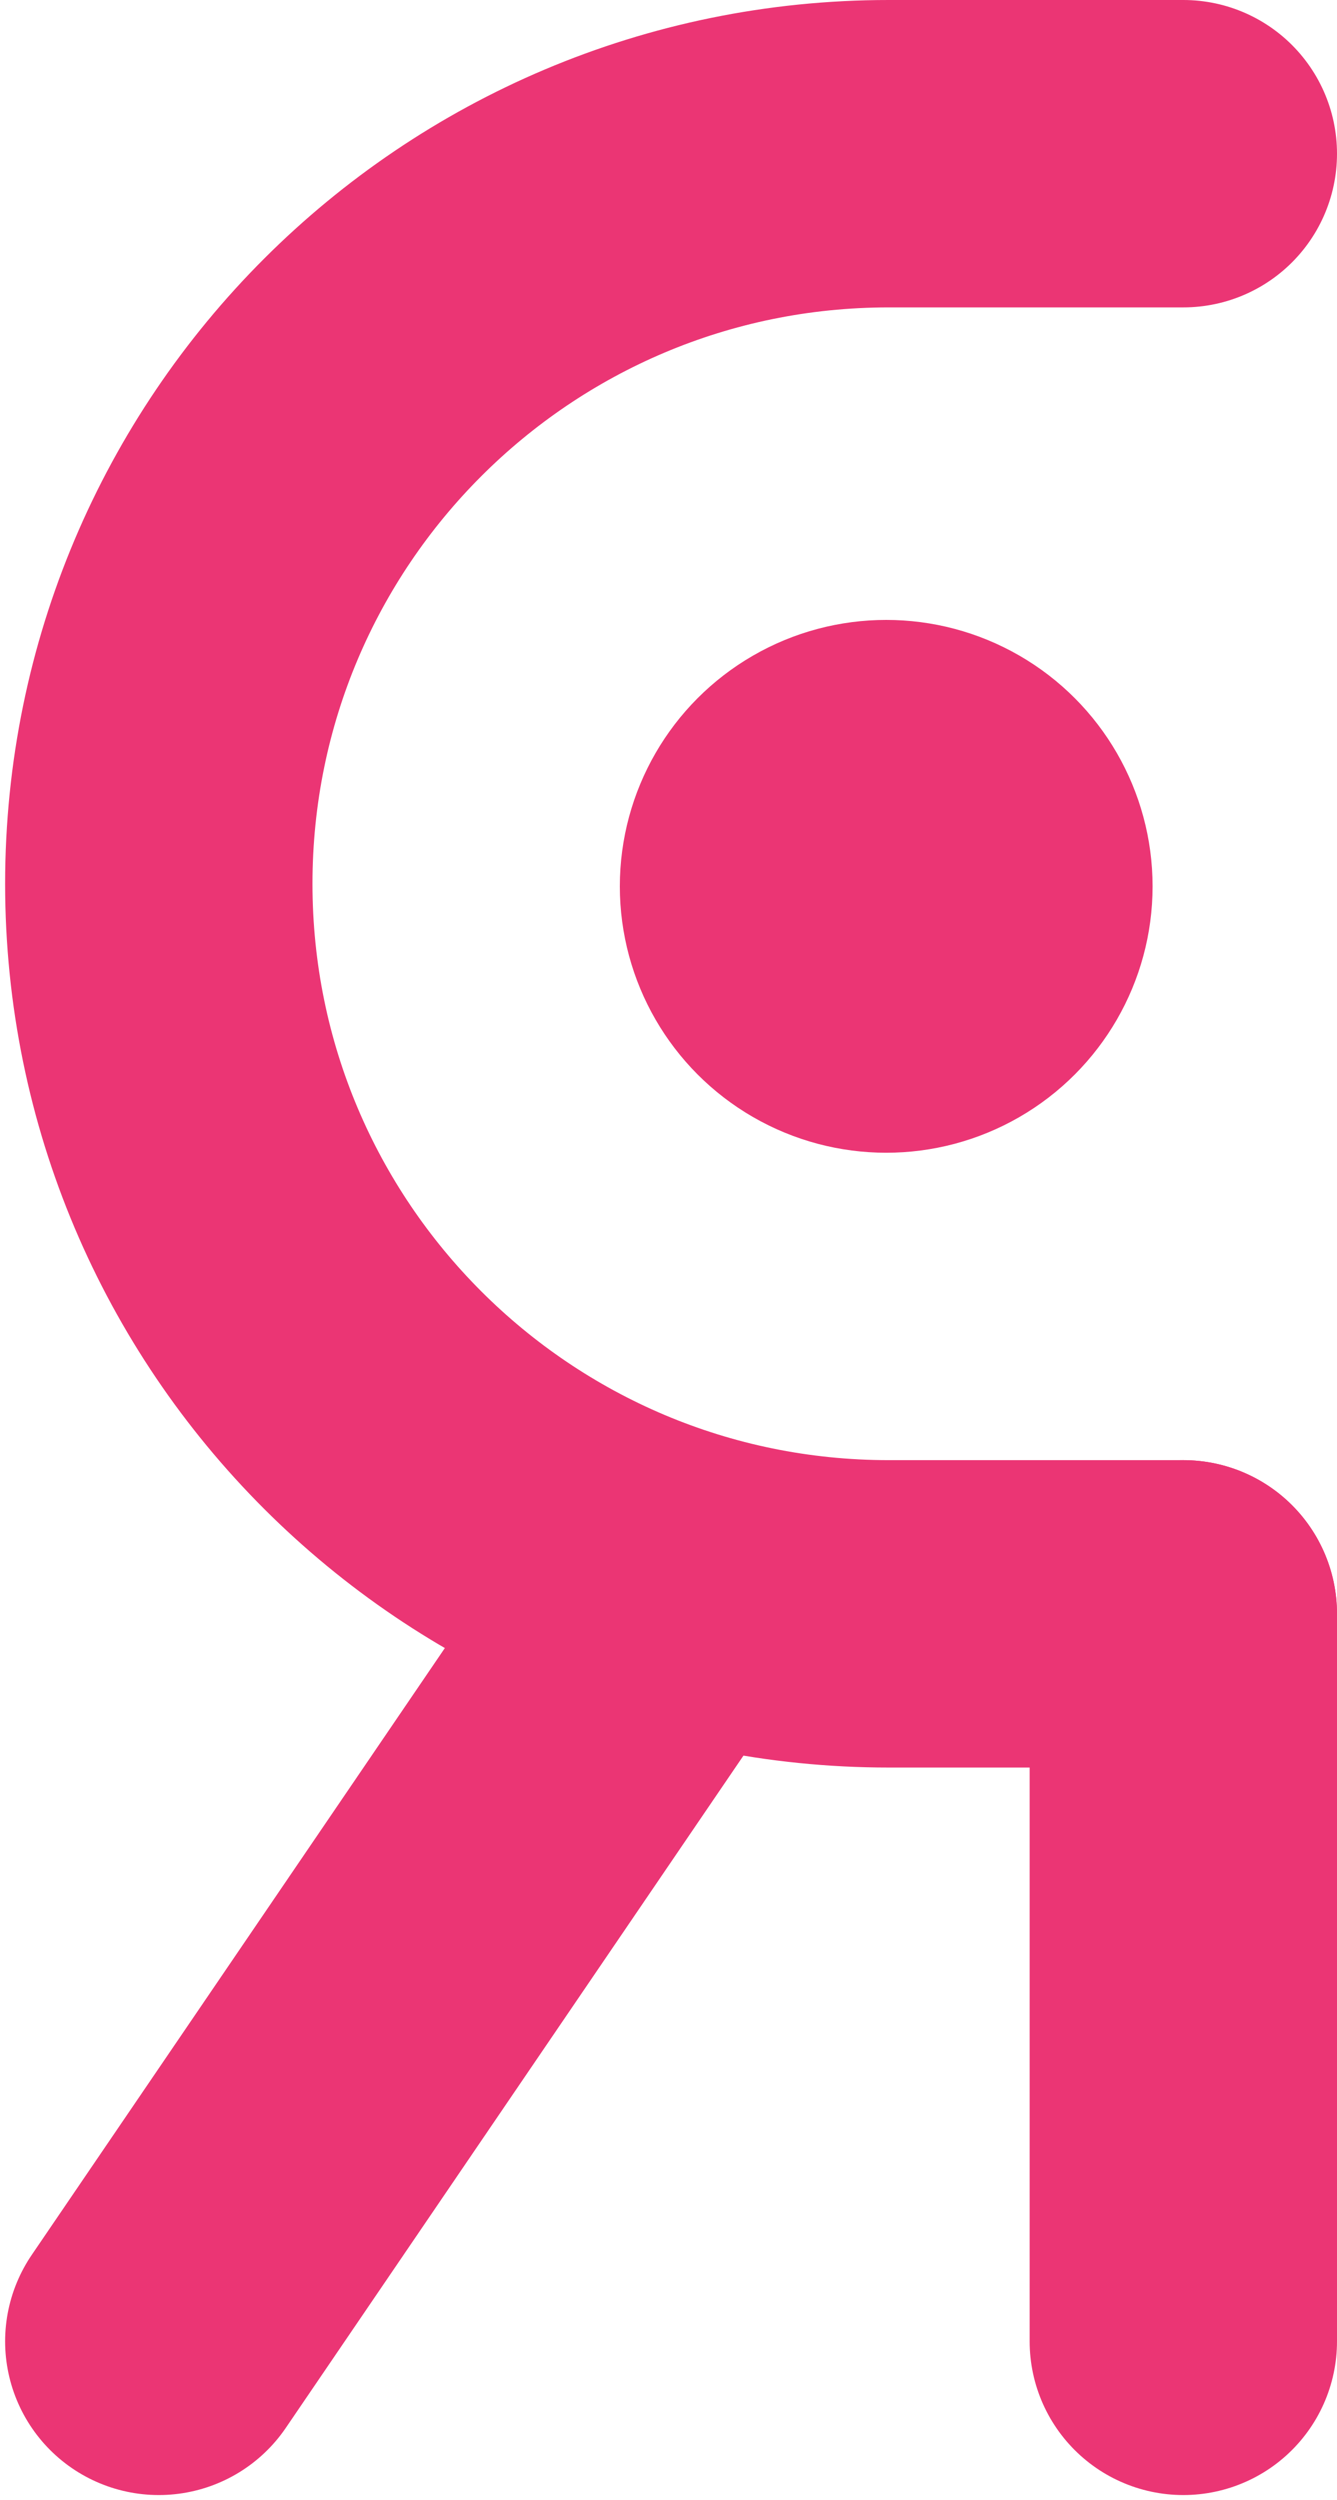
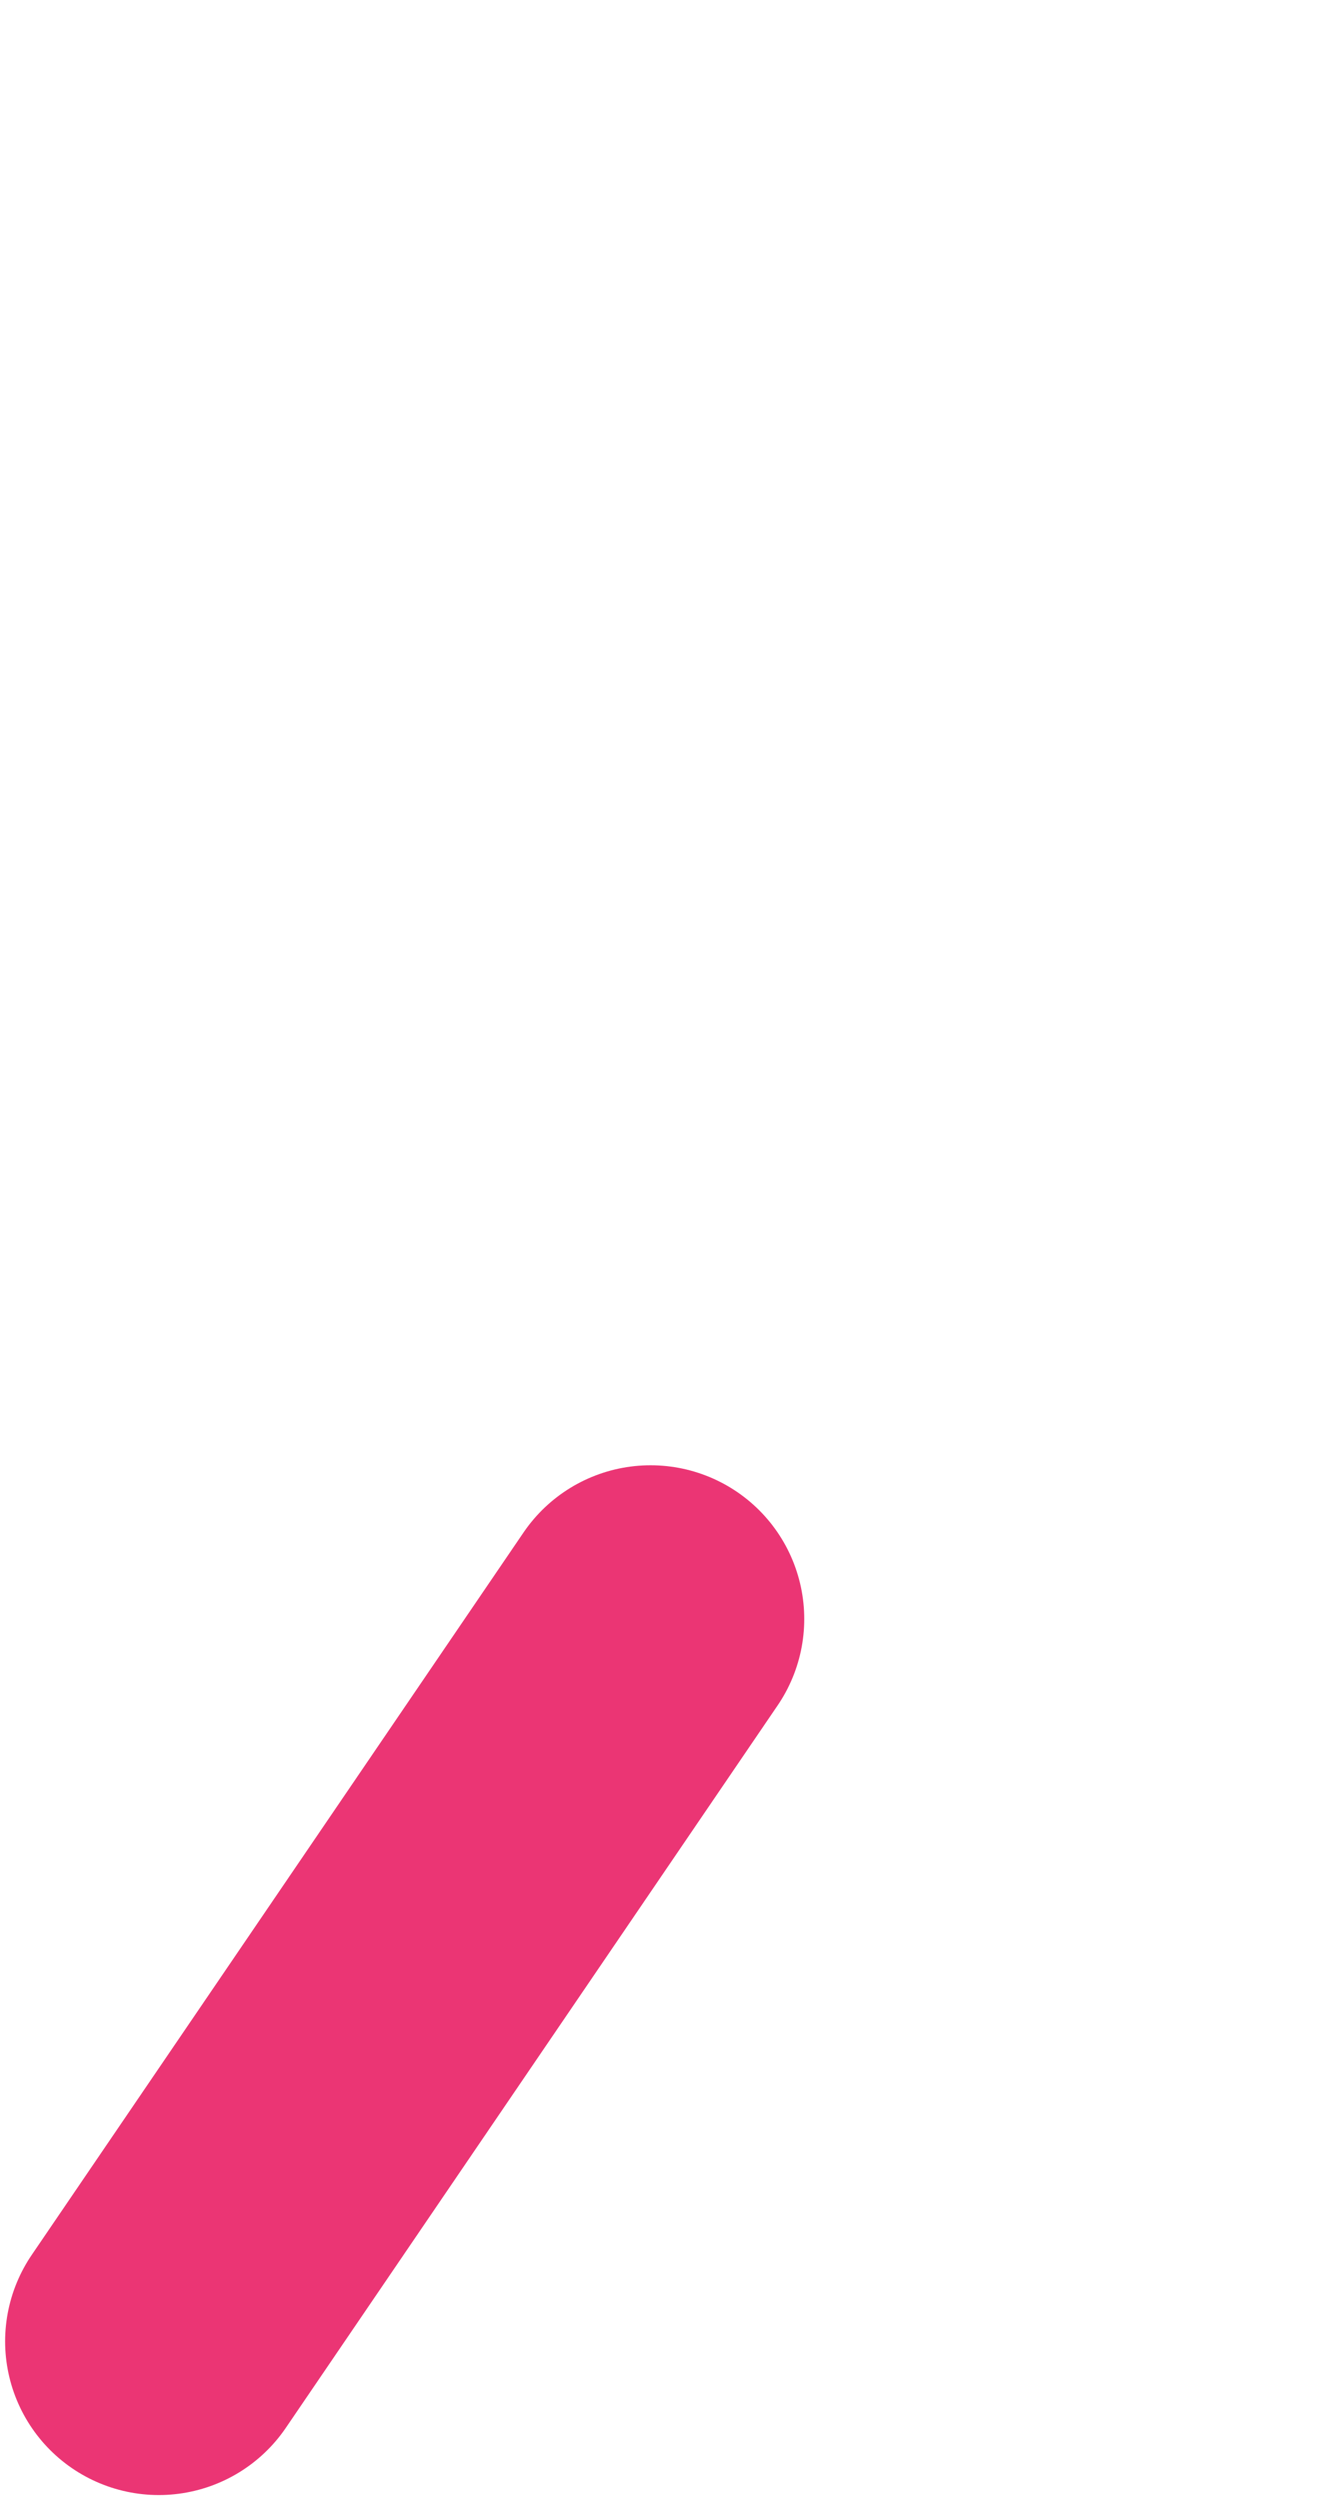
<svg xmlns="http://www.w3.org/2000/svg" width="261" height="488" viewBox="0 0 261 488" fill="none">
-   <path d="M231 30H173.5C94.799 30 31 93.799 31 172.5V172.5C31 251.201 94.799 315 173.5 315H231" stroke="#EB3574" stroke-width="60" stroke-linecap="round" />
-   <path d="M231 315V457" stroke="#EB3574" stroke-width="60" stroke-linecap="round" />
  <path d="M31 457L127 316" stroke="#EB3574" stroke-width="60" stroke-linecap="round" />
-   <circle cx="173" cy="173" r="52" fill="#EB3574" />
</svg>